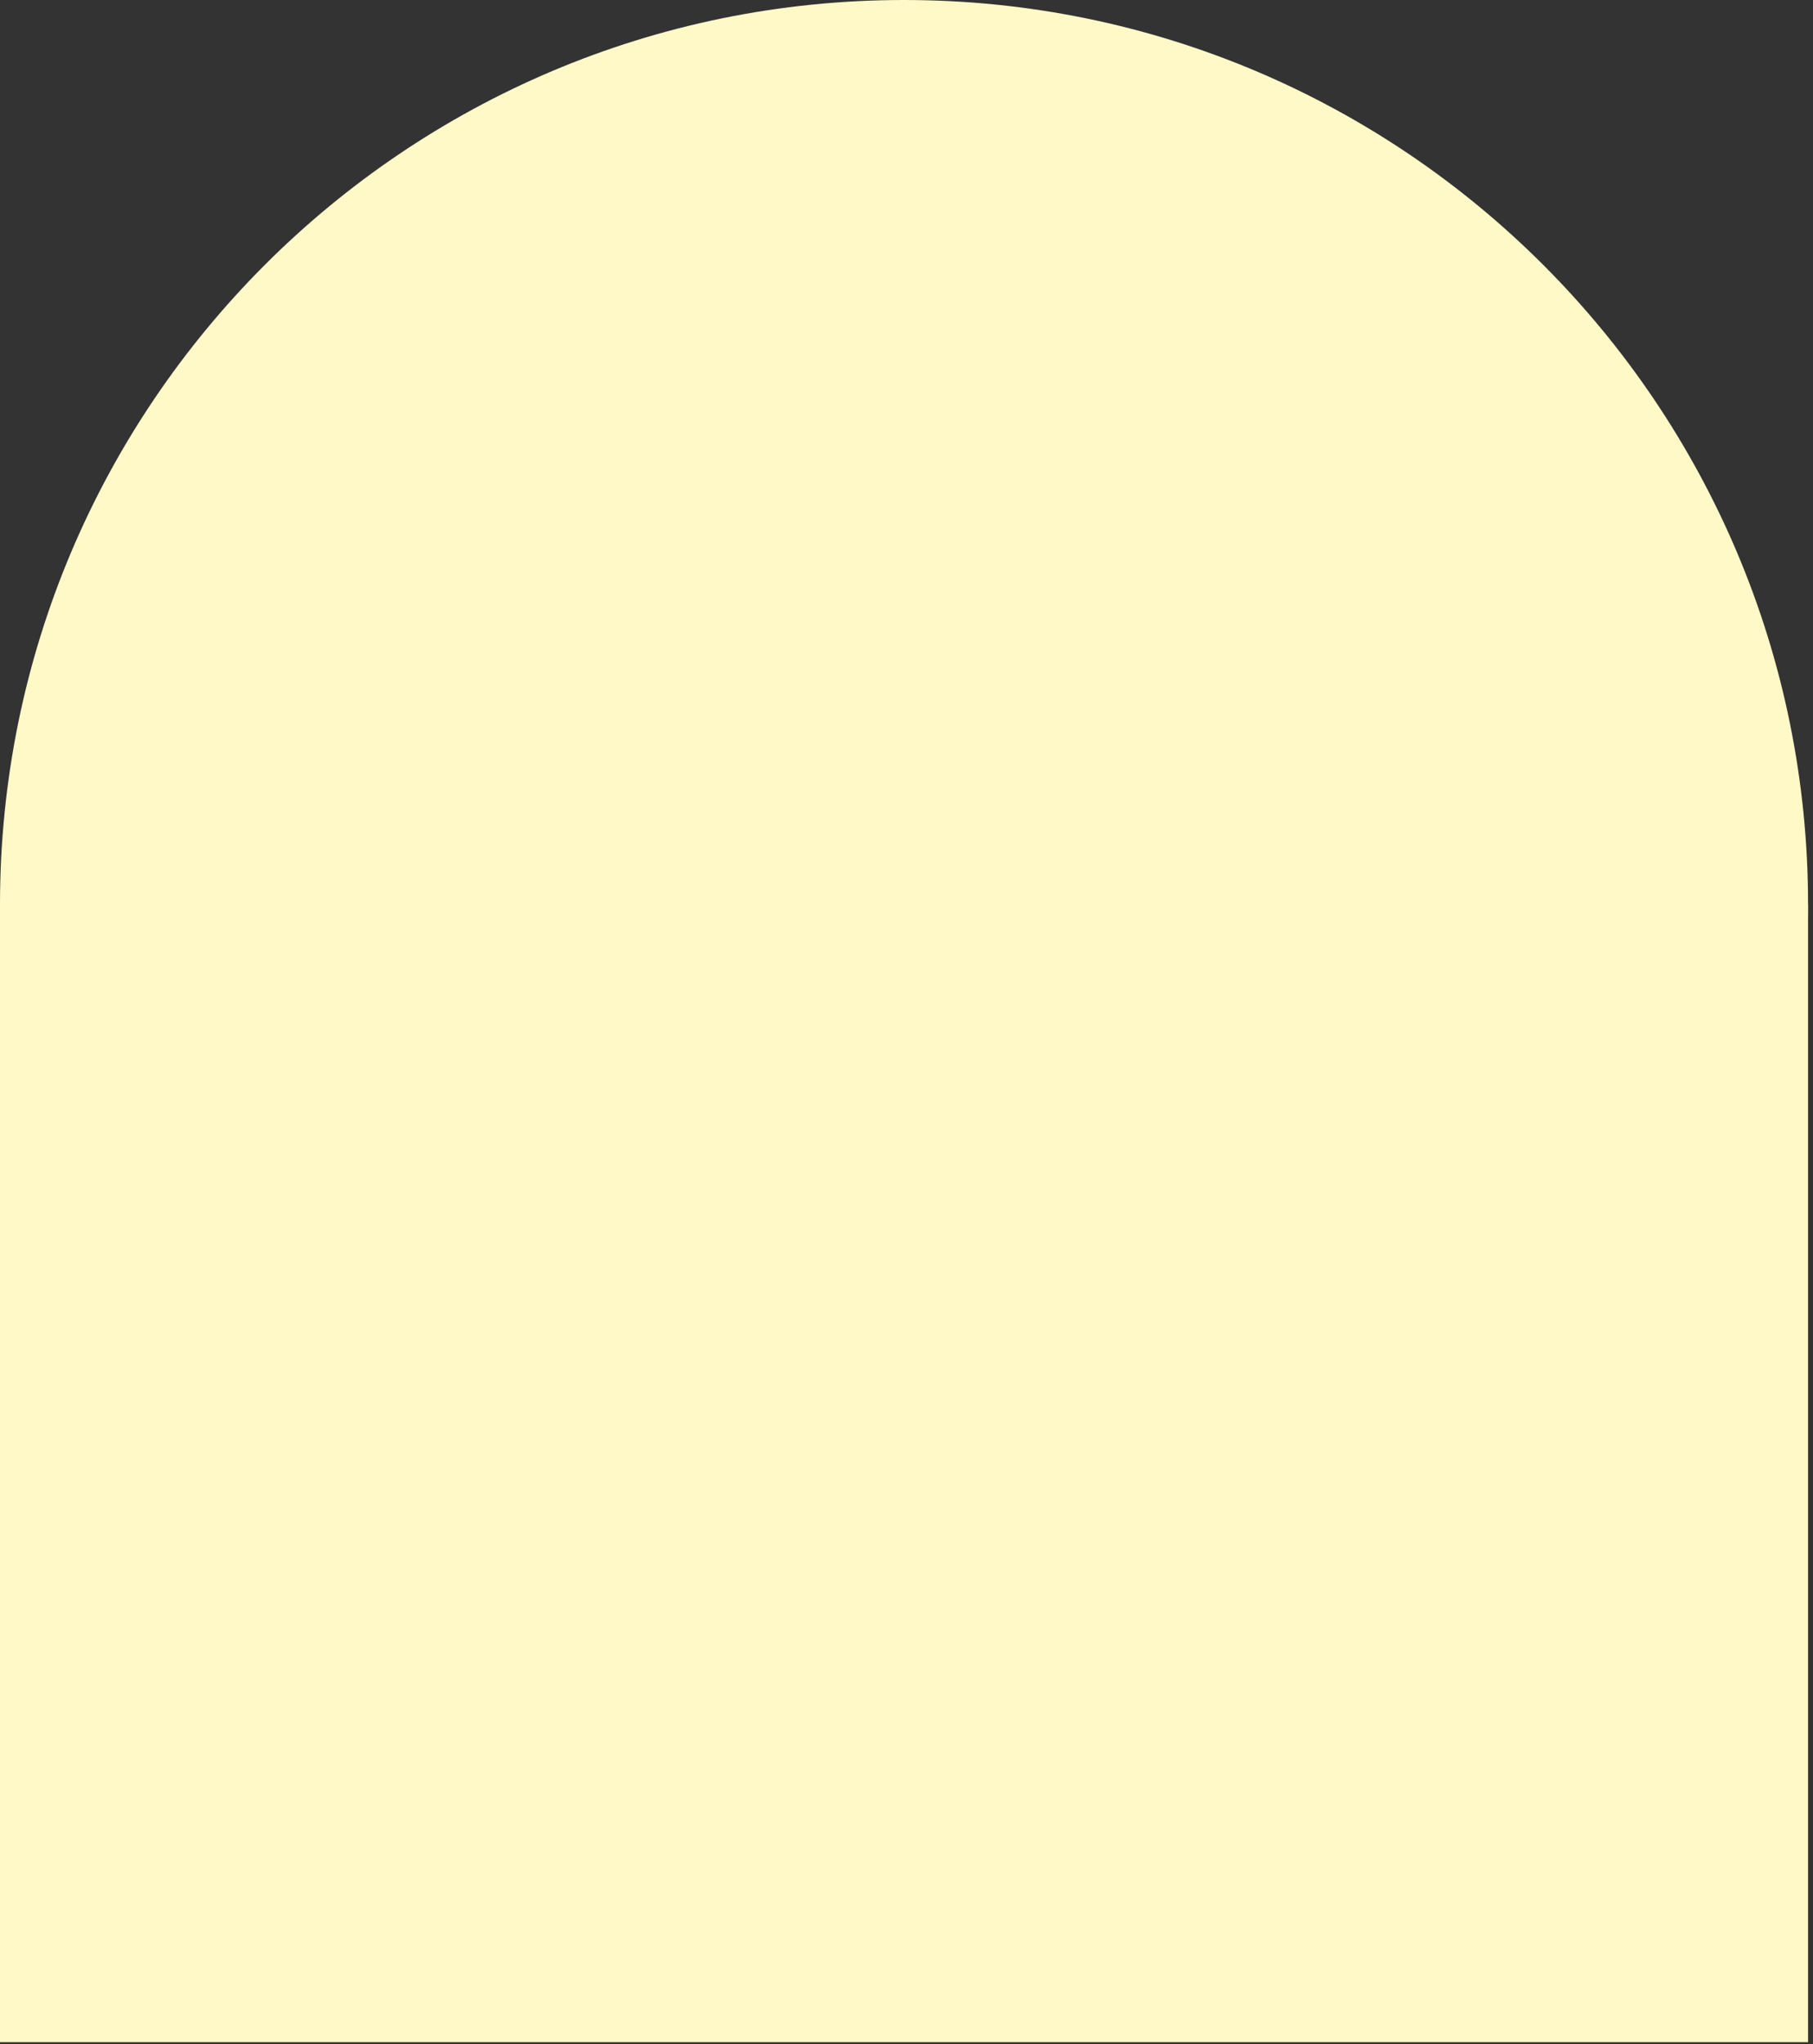
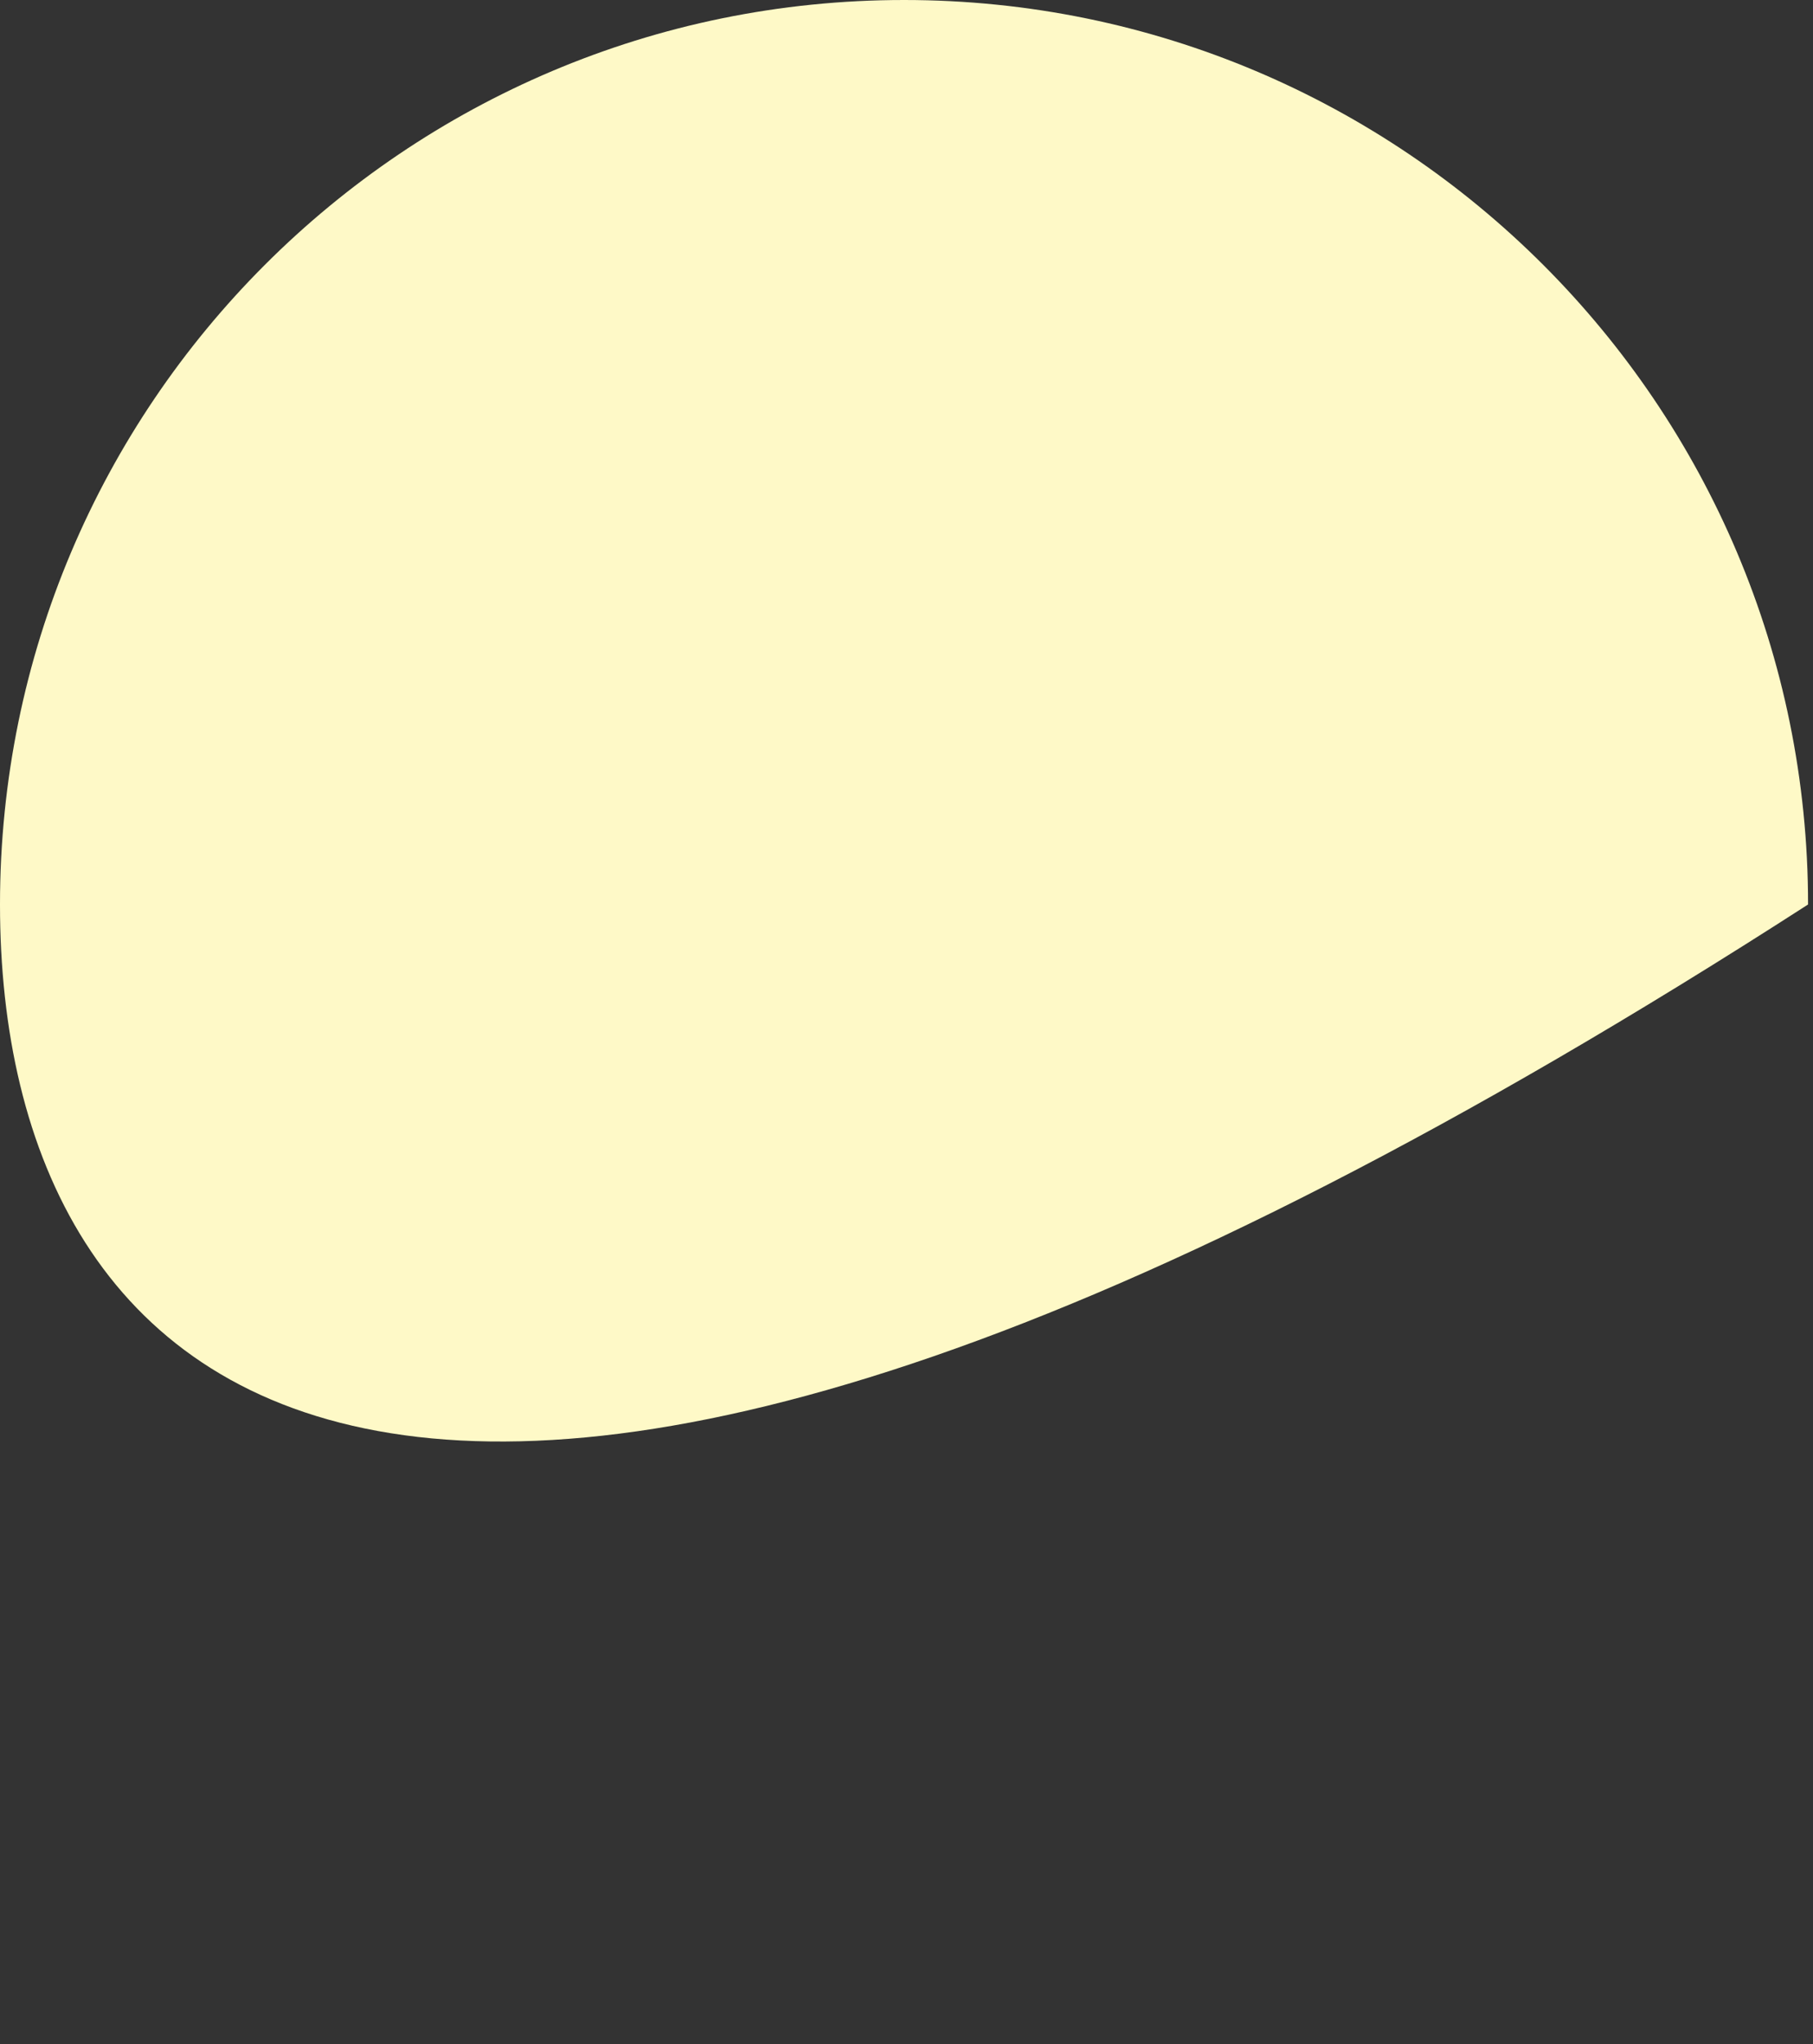
<svg xmlns="http://www.w3.org/2000/svg" width="347" height="391" viewBox="0 0 347 391" fill="none">
  <rect x="0" y="0" width="347" height="391" fill="#333333" stroke="none" />
-   <path d="M346.054 173.021C346.054 268.578 268.587 346.042 173.027 346.042C77.467 346.042 0 268.578 0 173.021C0 77.464 77.467 0 173.027 0C268.587 0 346.054 77.464 346.054 173.021Z" fill="#FEF9C7" />
-   <path d="M0 173.021H346.054V390.649H0V173.021Z" fill="#FEF9C7" />
+   <path d="M346.054 173.021C77.467 346.042 0 268.578 0 173.021C0 77.464 77.467 0 173.027 0C268.587 0 346.054 77.464 346.054 173.021Z" fill="#FEF9C7" />
</svg>